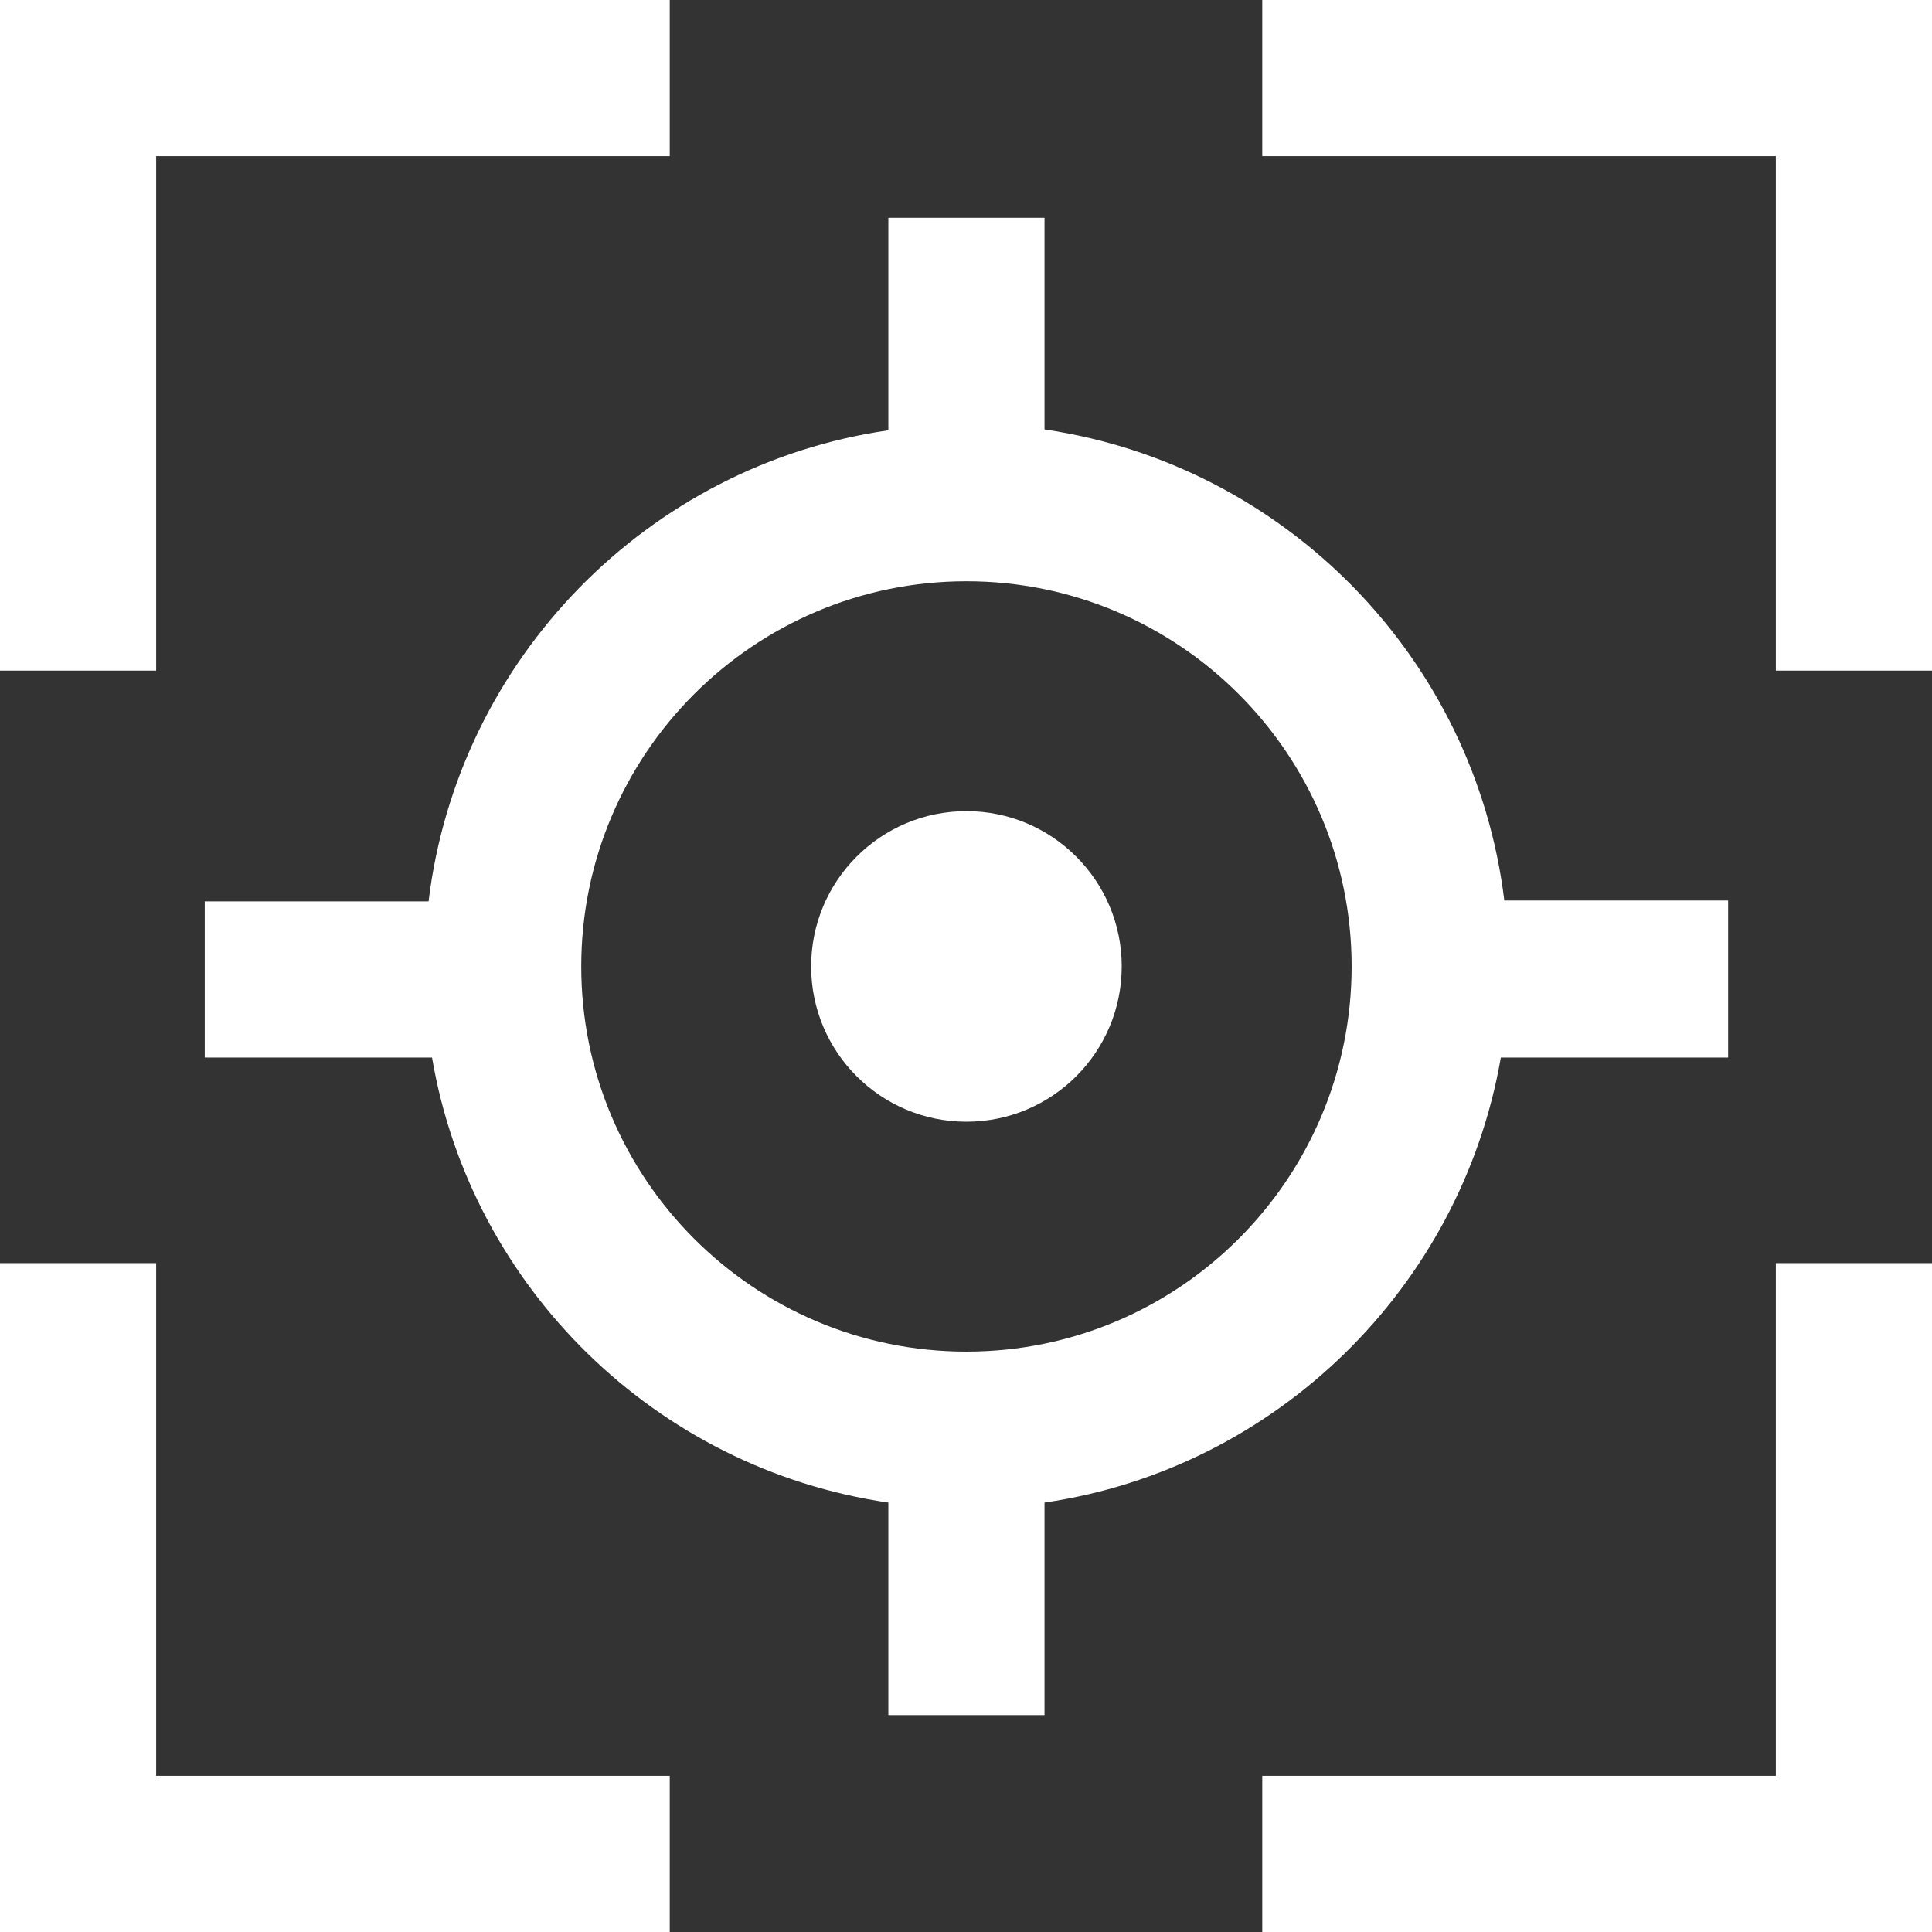
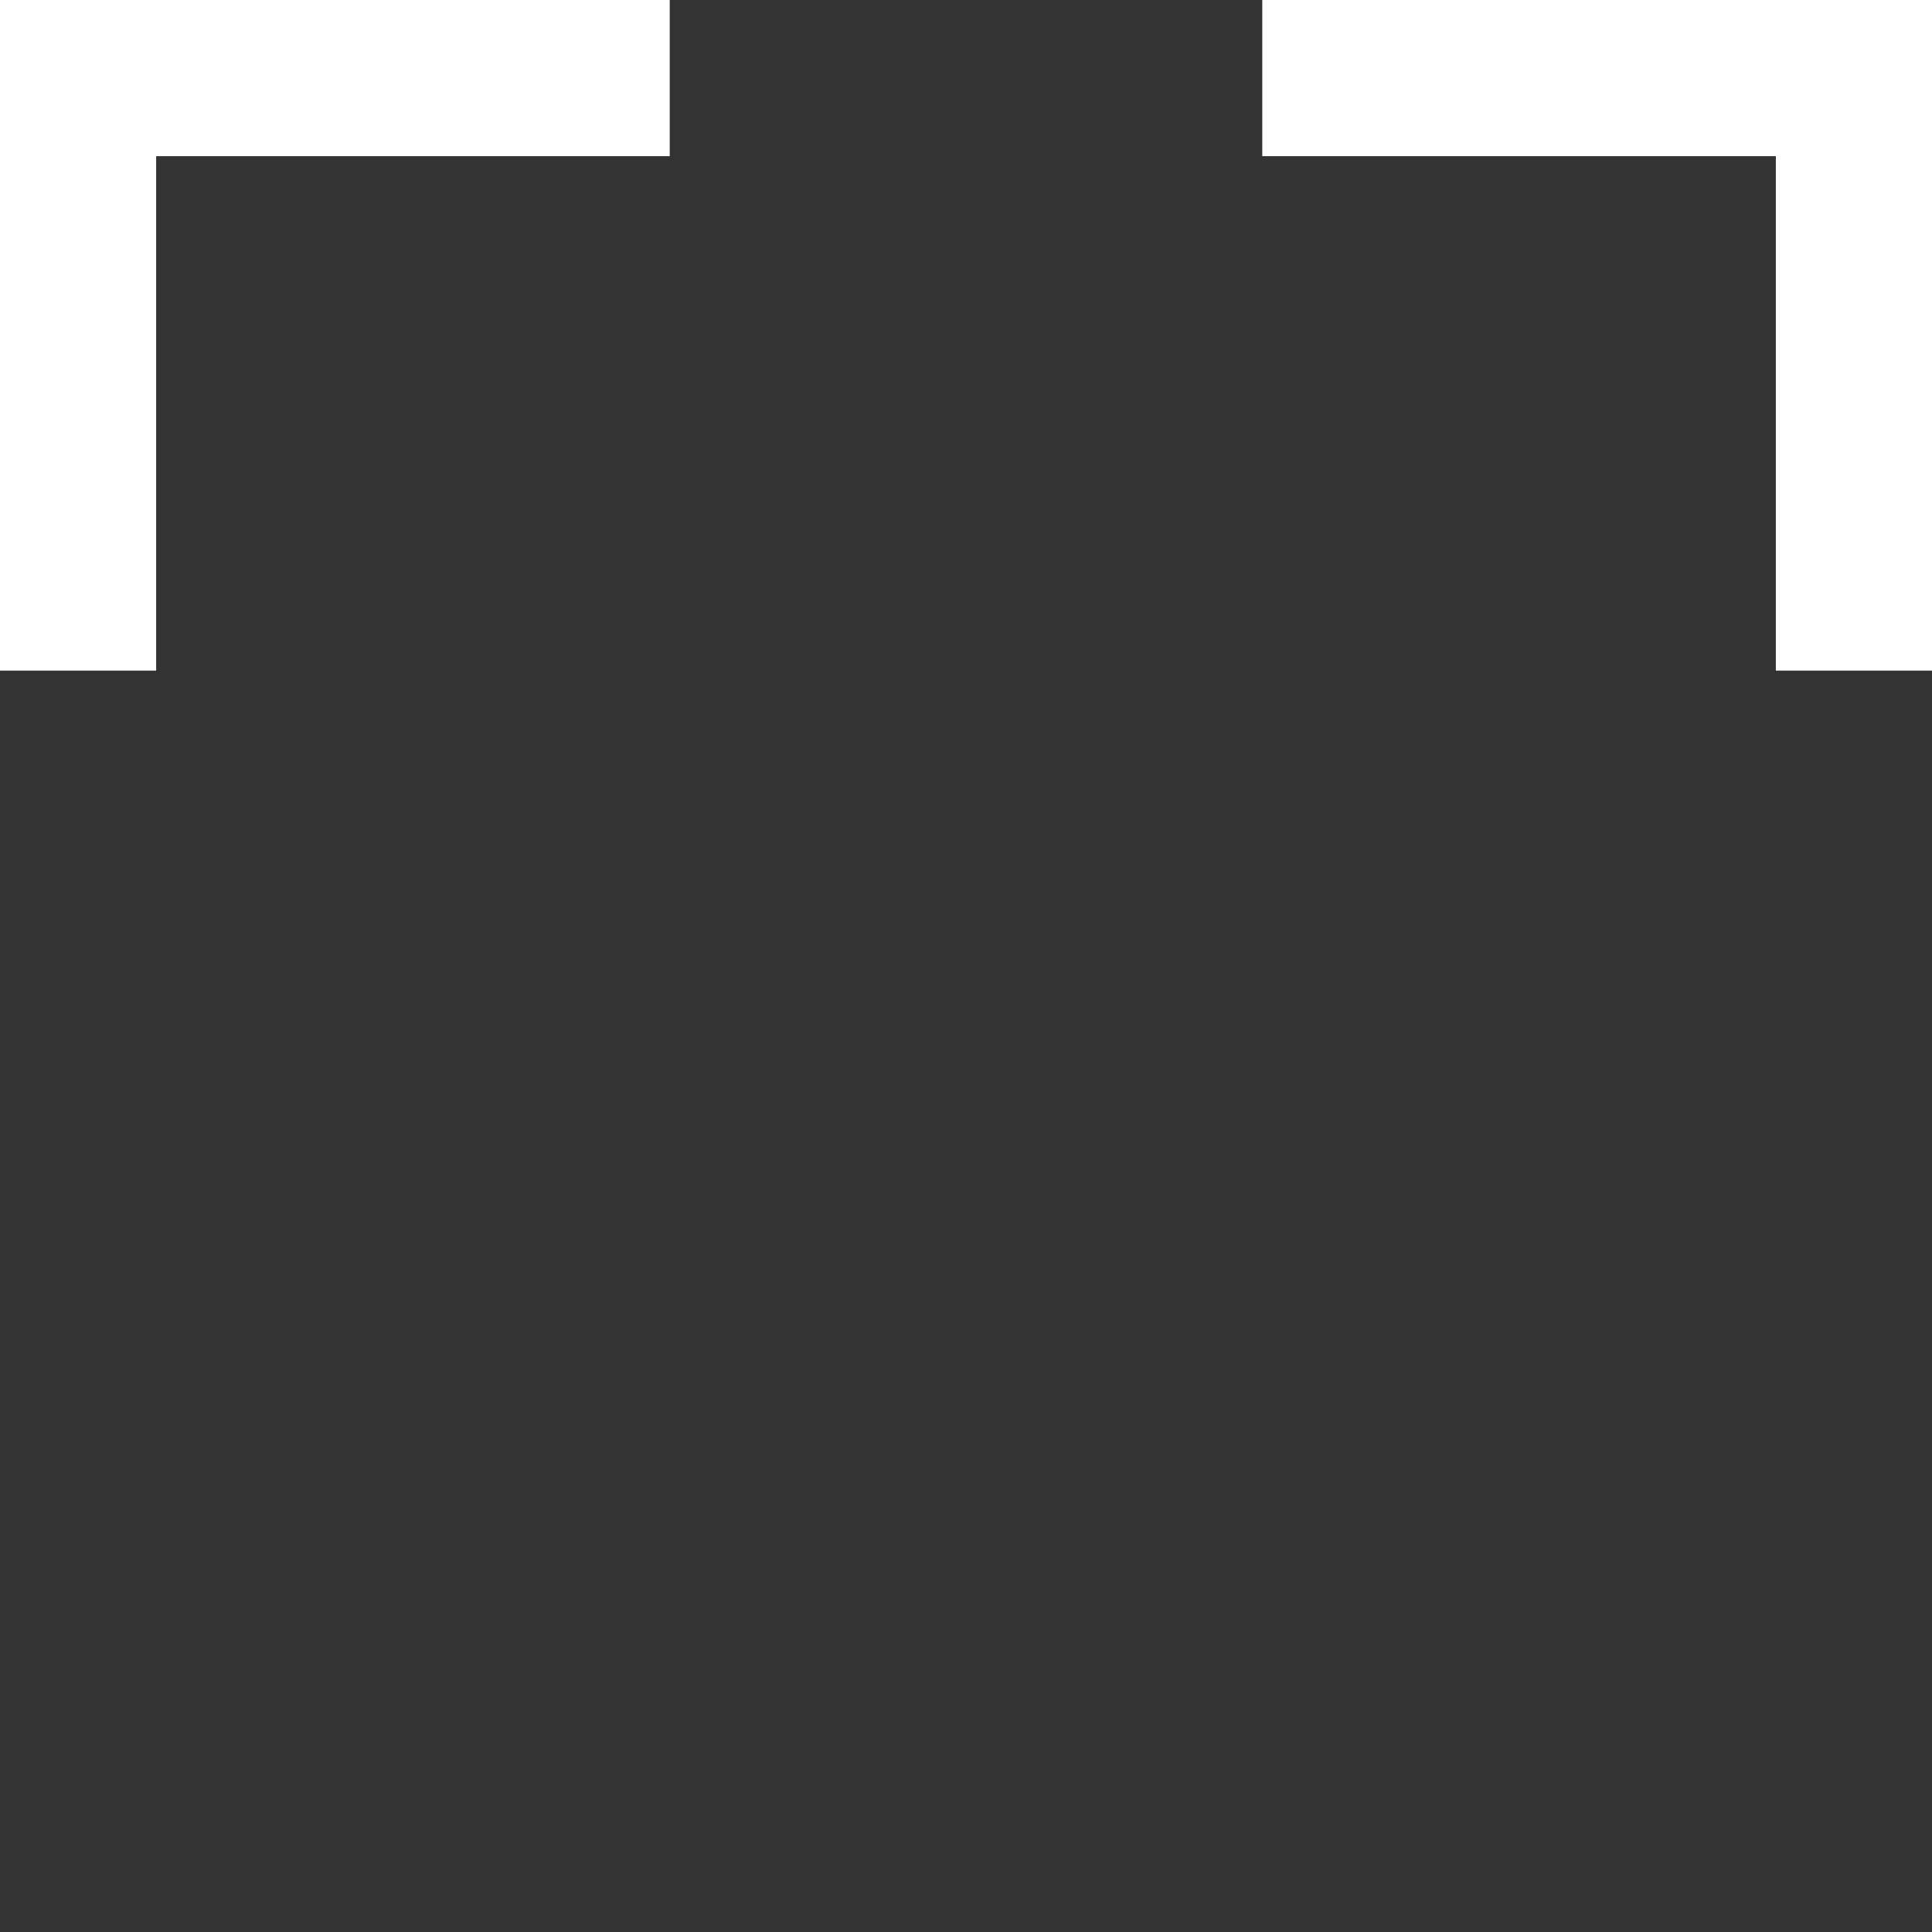
<svg xmlns="http://www.w3.org/2000/svg" version="1.1" id="Capa_1" x="0px" y="0px" viewBox="0 0 222.7 222.7" style="enable-background:new 0 0 222.7 222.7;" xml:space="preserve">
  <rect x="0" y="0" width="222.7" height="222.7" fill="#333333" stroke="none" />
  <style type="text/css">
	.st0{fill:#007DA9;}
	.st1{fill:#FFFFFF;}
	.st2{fill:#6A9D1A;}
	.st3{fill:#D7A97F;}
</style>
  <g>
    <g>
      <g>
-         <polygon class="st1" points="222.7,222.7 145.5,222.7 145.5,204.7 204.7,204.7 204.7,145.6 222.7,145.6    " />
-       </g>
+         </g>
      <g>
        <polygon class="st1" points="222.7,77.3 204.7,77.3 204.7,18 145.5,18 145.5,0 222.7,0    " />
      </g>
      <g>
        <polygon class="st1" points="18,77.3 0,77.3 0,0 77.2,0 77.2,18 18,18    " />
      </g>
      <g>
-         <polygon class="st1" points="77.2,222.7 0,222.7 0,145.6 18,145.6 18,204.7 77.2,204.7    " />
+         </g>
+       <g>
+         <g>
+           </g>
      </g>
      <g>
-         <g>
-           <path class="st1" d="M199.1,103.8h-25.7c-3.4-27.9-25.2-50.2-53-54.3V25.1h-18v24.5c-27.7,4-49.6,26.3-53,54.3H23.6v18h26.2      c4.5,26.5,25.8,47.4,52.6,51.3v24.5h18v-24.5c26.7-3.9,48-24.8,52.6-51.3h26.2V103.8z M111.4,155.8c-24.5,0-44.4-19.9-44.4-44.4      c0-24.5,19.9-44.4,44.4-44.4c24.5,0,44.4,19.9,44.4,44.4C155.8,135.9,135.9,155.8,111.4,155.8z" />
        </g>
-       </g>
-       <g>
-         <circle class="st1" cx="111.4" cy="111.4" r="17.9" />
-       </g>
    </g>
  </g>
</svg>